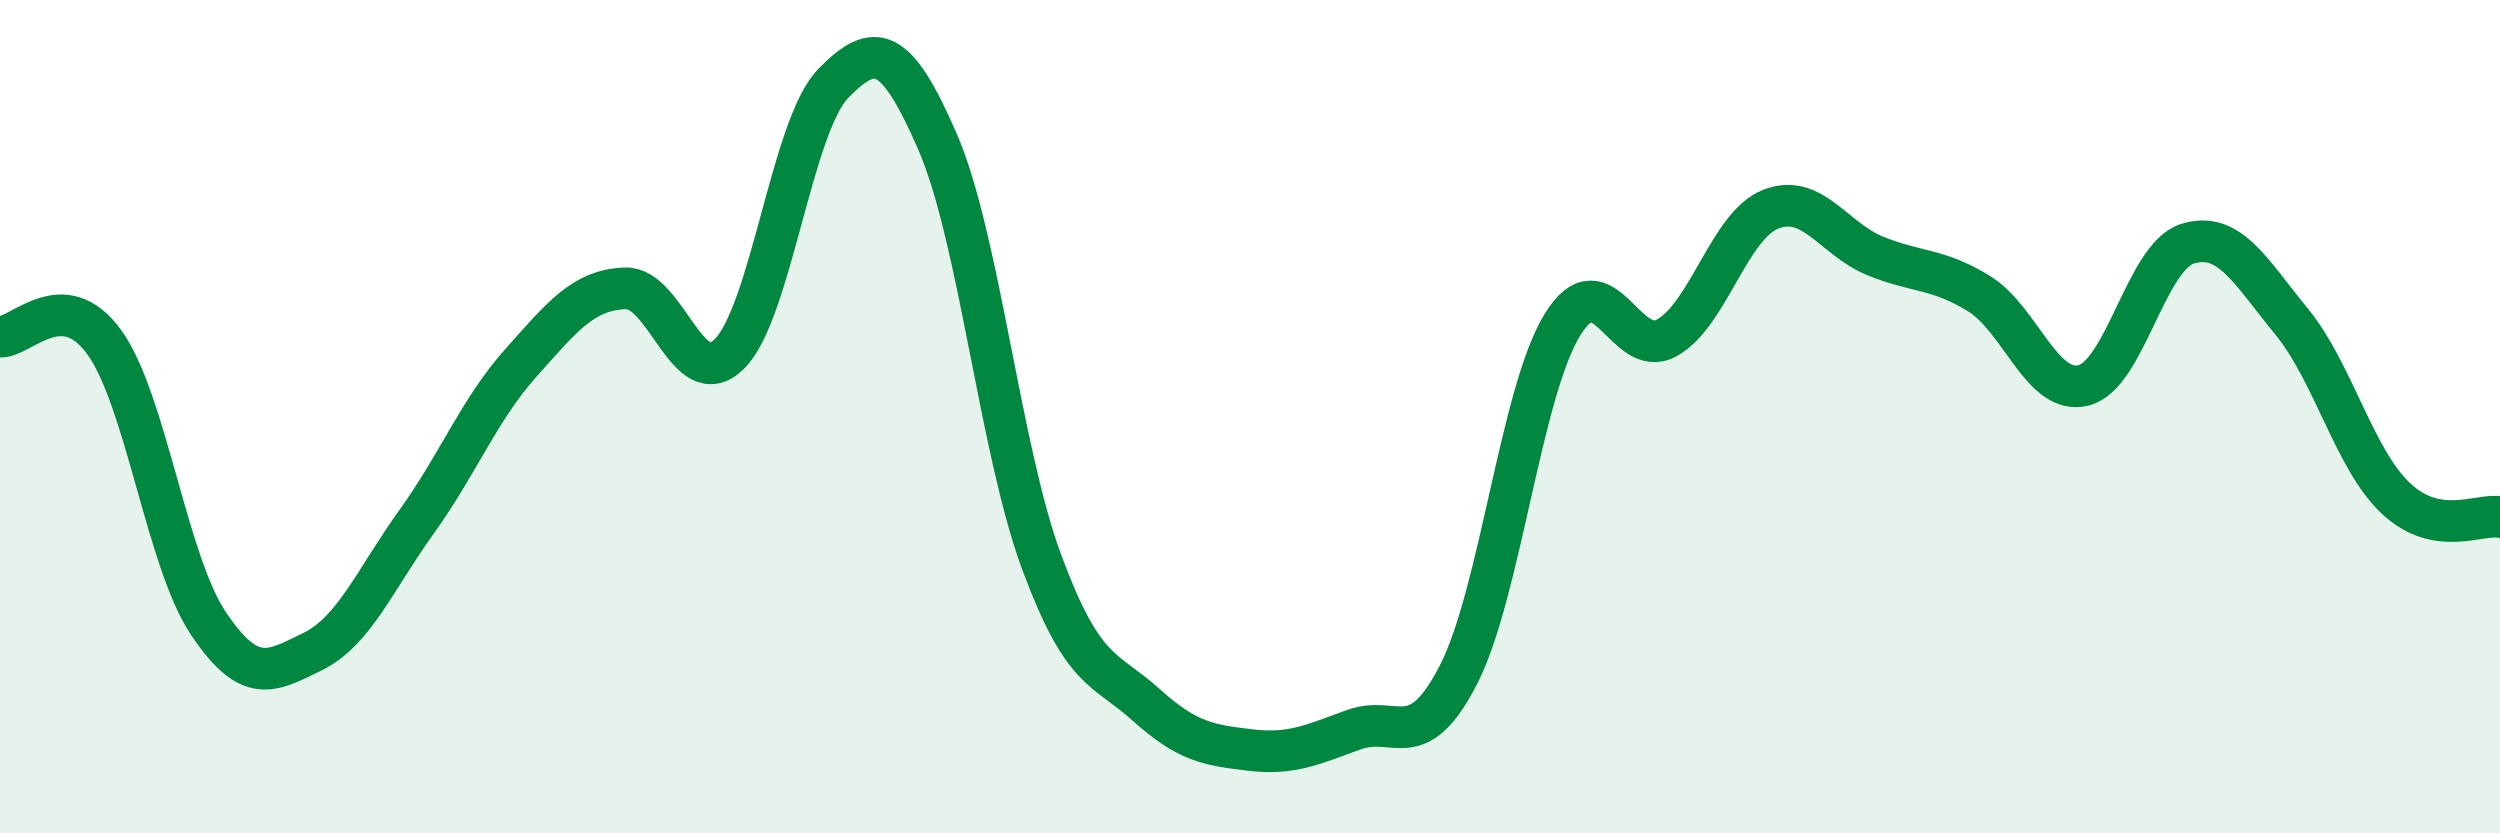
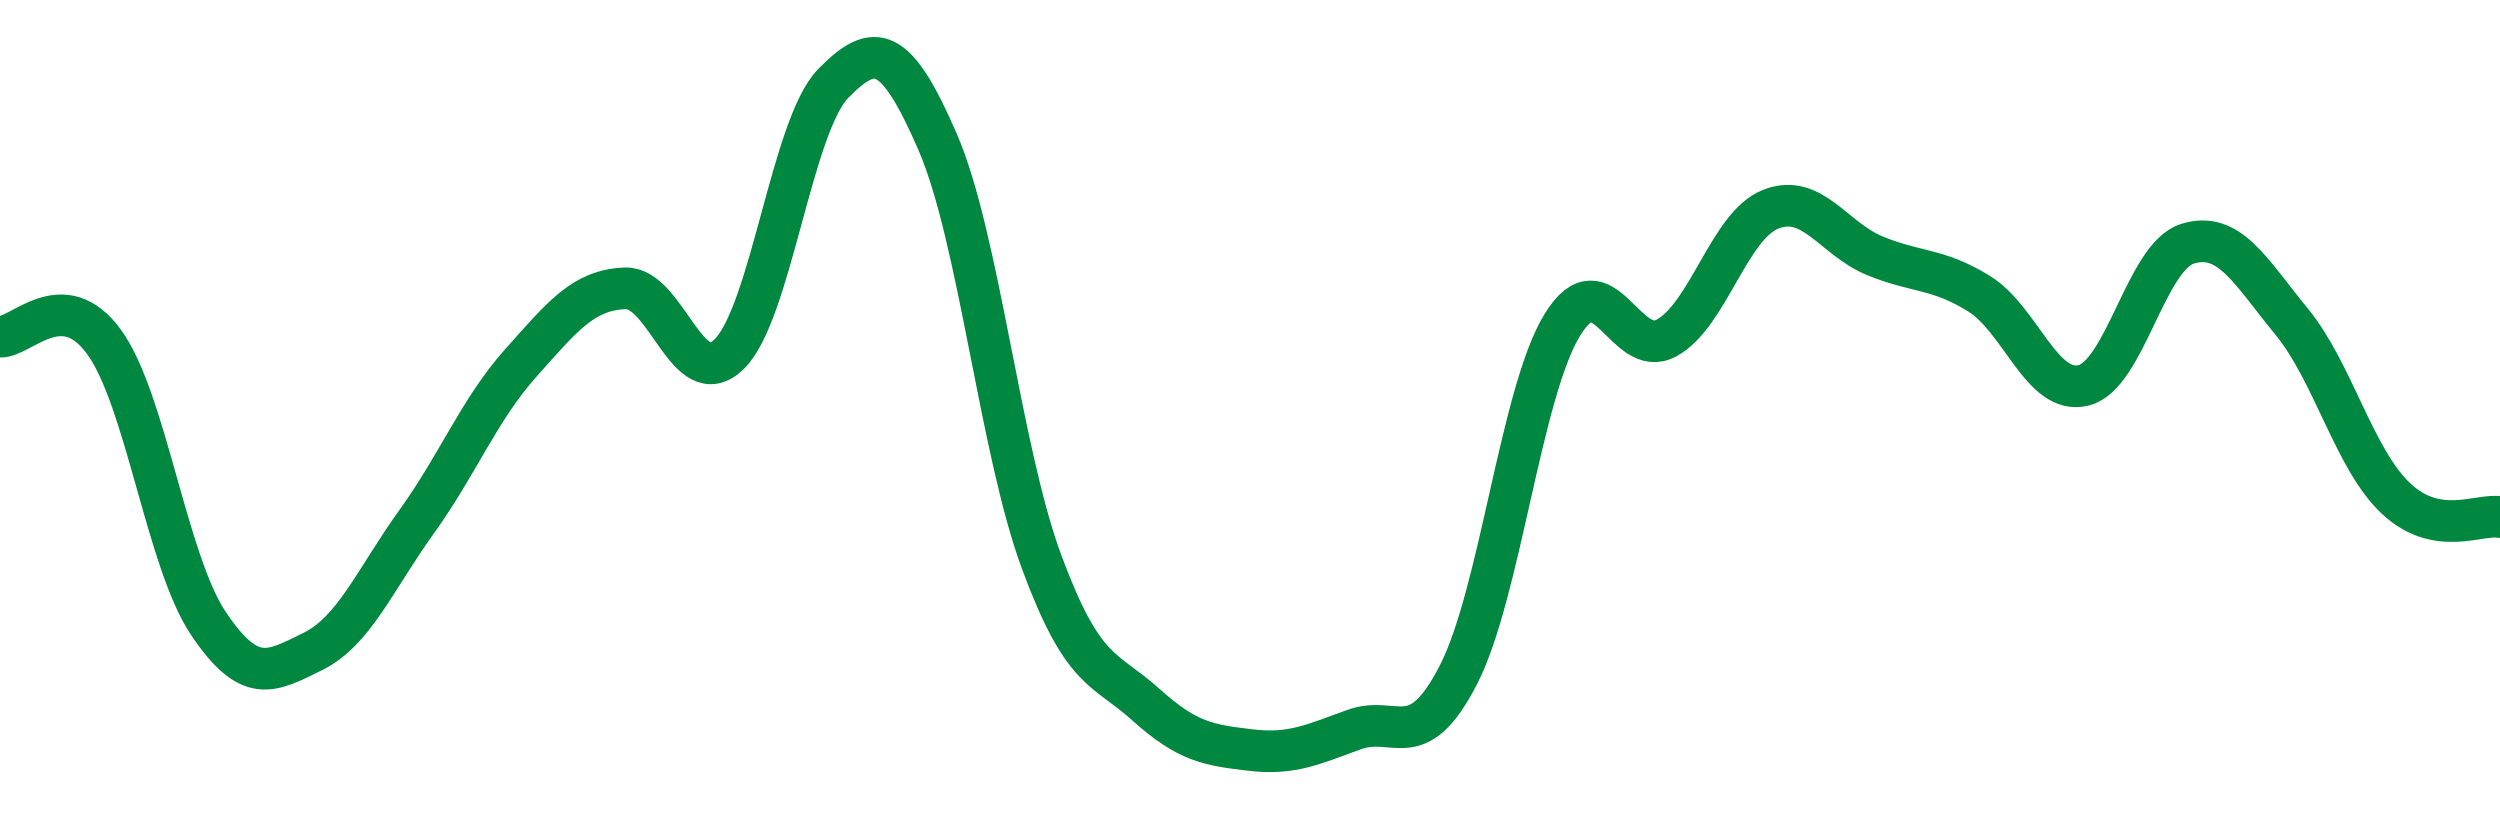
<svg xmlns="http://www.w3.org/2000/svg" width="60" height="20" viewBox="0 0 60 20">
-   <path d="M 0,8.08 C 0.5,8.11 1.5,6.83 2.5,8.21 C 3.5,9.59 4,13.47 5,14.96 C 6,16.45 6.5,16.13 7.5,15.64 C 8.5,15.15 9,13.91 10,12.52 C 11,11.13 11.5,9.83 12.5,8.71 C 13.5,7.59 14,6.96 15,6.92 C 16,6.88 16.5,9.48 17.5,8.5 C 18.5,7.52 19,3.02 20,2 C 21,0.98 21.5,1.1 22.5,3.4 C 23.5,5.7 24,10.79 25,13.49 C 26,16.19 26.5,16.01 27.5,16.91 C 28.5,17.81 29,17.88 30,18 C 31,18.12 31.5,17.87 32.5,17.51 C 33.5,17.15 34,18.14 35,16.2 C 36,14.26 36.5,9.41 37.5,7.79 C 38.5,6.17 39,8.66 40,8.11 C 41,7.56 41.5,5.41 42.5,5.02 C 43.5,4.63 44,5.73 45,6.14 C 46,6.55 46.5,6.43 47.5,7.05 C 48.5,7.67 49,9.49 50,9.25 C 51,9.01 51.5,6.16 52.5,5.85 C 53.5,5.54 54,6.5 55,7.72 C 56,8.94 56.5,11.02 57.5,11.96 C 58.5,12.9 59.5,12.32 60,12.41L60 20L0 20Z" fill="#008740" opacity="0.1" stroke-linecap="round" stroke-linejoin="round" />
  <path d="M 0,8.08 C 0.5,8.11 1.5,6.83 2.5,8.21 C 3.5,9.59 4,13.47 5,14.96 C 6,16.45 6.5,16.13 7.5,15.64 C 8.5,15.15 9,13.91 10,12.52 C 11,11.13 11.5,9.83 12.5,8.71 C 13.5,7.59 14,6.96 15,6.92 C 16,6.88 16.5,9.48 17.5,8.5 C 18.5,7.52 19,3.02 20,2 C 21,0.98 21.5,1.1 22.5,3.4 C 23.5,5.7 24,10.79 25,13.49 C 26,16.19 26.5,16.01 27.5,16.91 C 28.5,17.81 29,17.88 30,18 C 31,18.12 31.5,17.87 32.5,17.51 C 33.5,17.15 34,18.14 35,16.2 C 36,14.26 36.5,9.41 37.5,7.79 C 38.5,6.17 39,8.66 40,8.11 C 41,7.56 41.5,5.41 42.5,5.02 C 43.5,4.63 44,5.73 45,6.14 C 46,6.55 46.5,6.43 47.5,7.05 C 48.5,7.67 49,9.49 50,9.25 C 51,9.01 51.5,6.16 52.5,5.85 C 53.5,5.54 54,6.5 55,7.72 C 56,8.94 56.5,11.02 57.5,11.96 C 58.5,12.9 59.5,12.32 60,12.41" stroke="#008740" stroke-width="1" fill="none" stroke-linecap="round" stroke-linejoin="round" />
</svg>